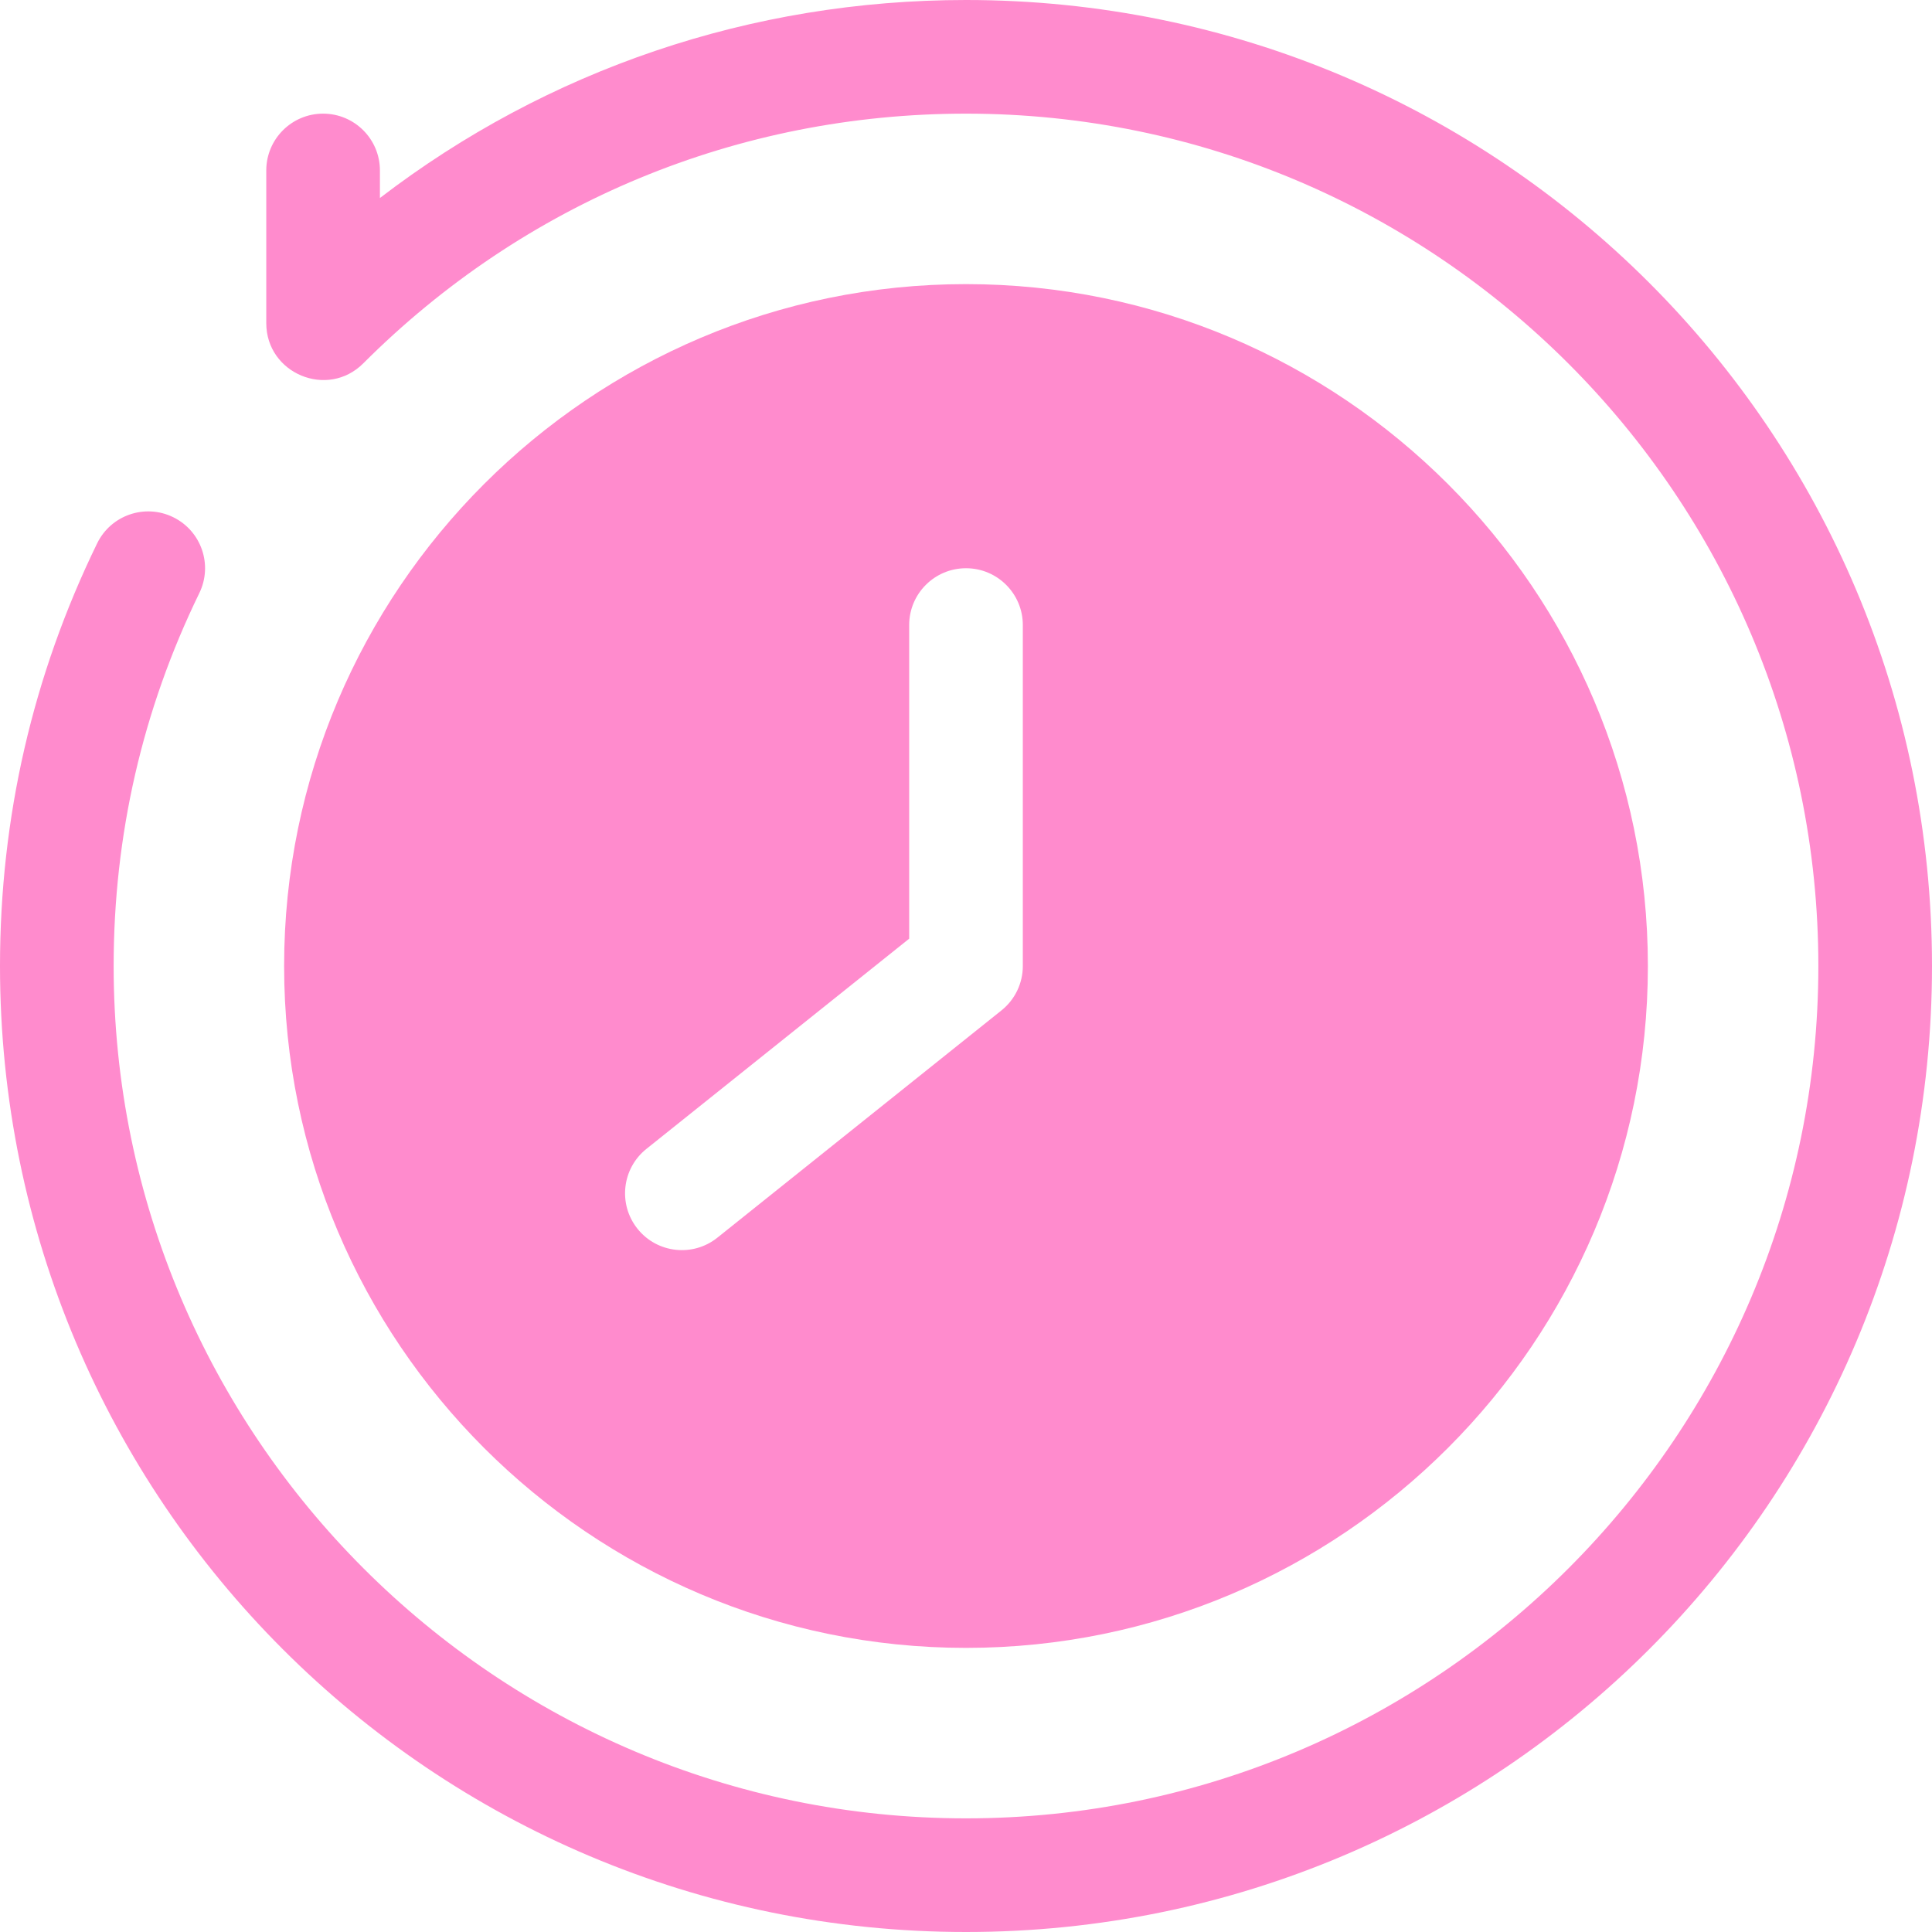
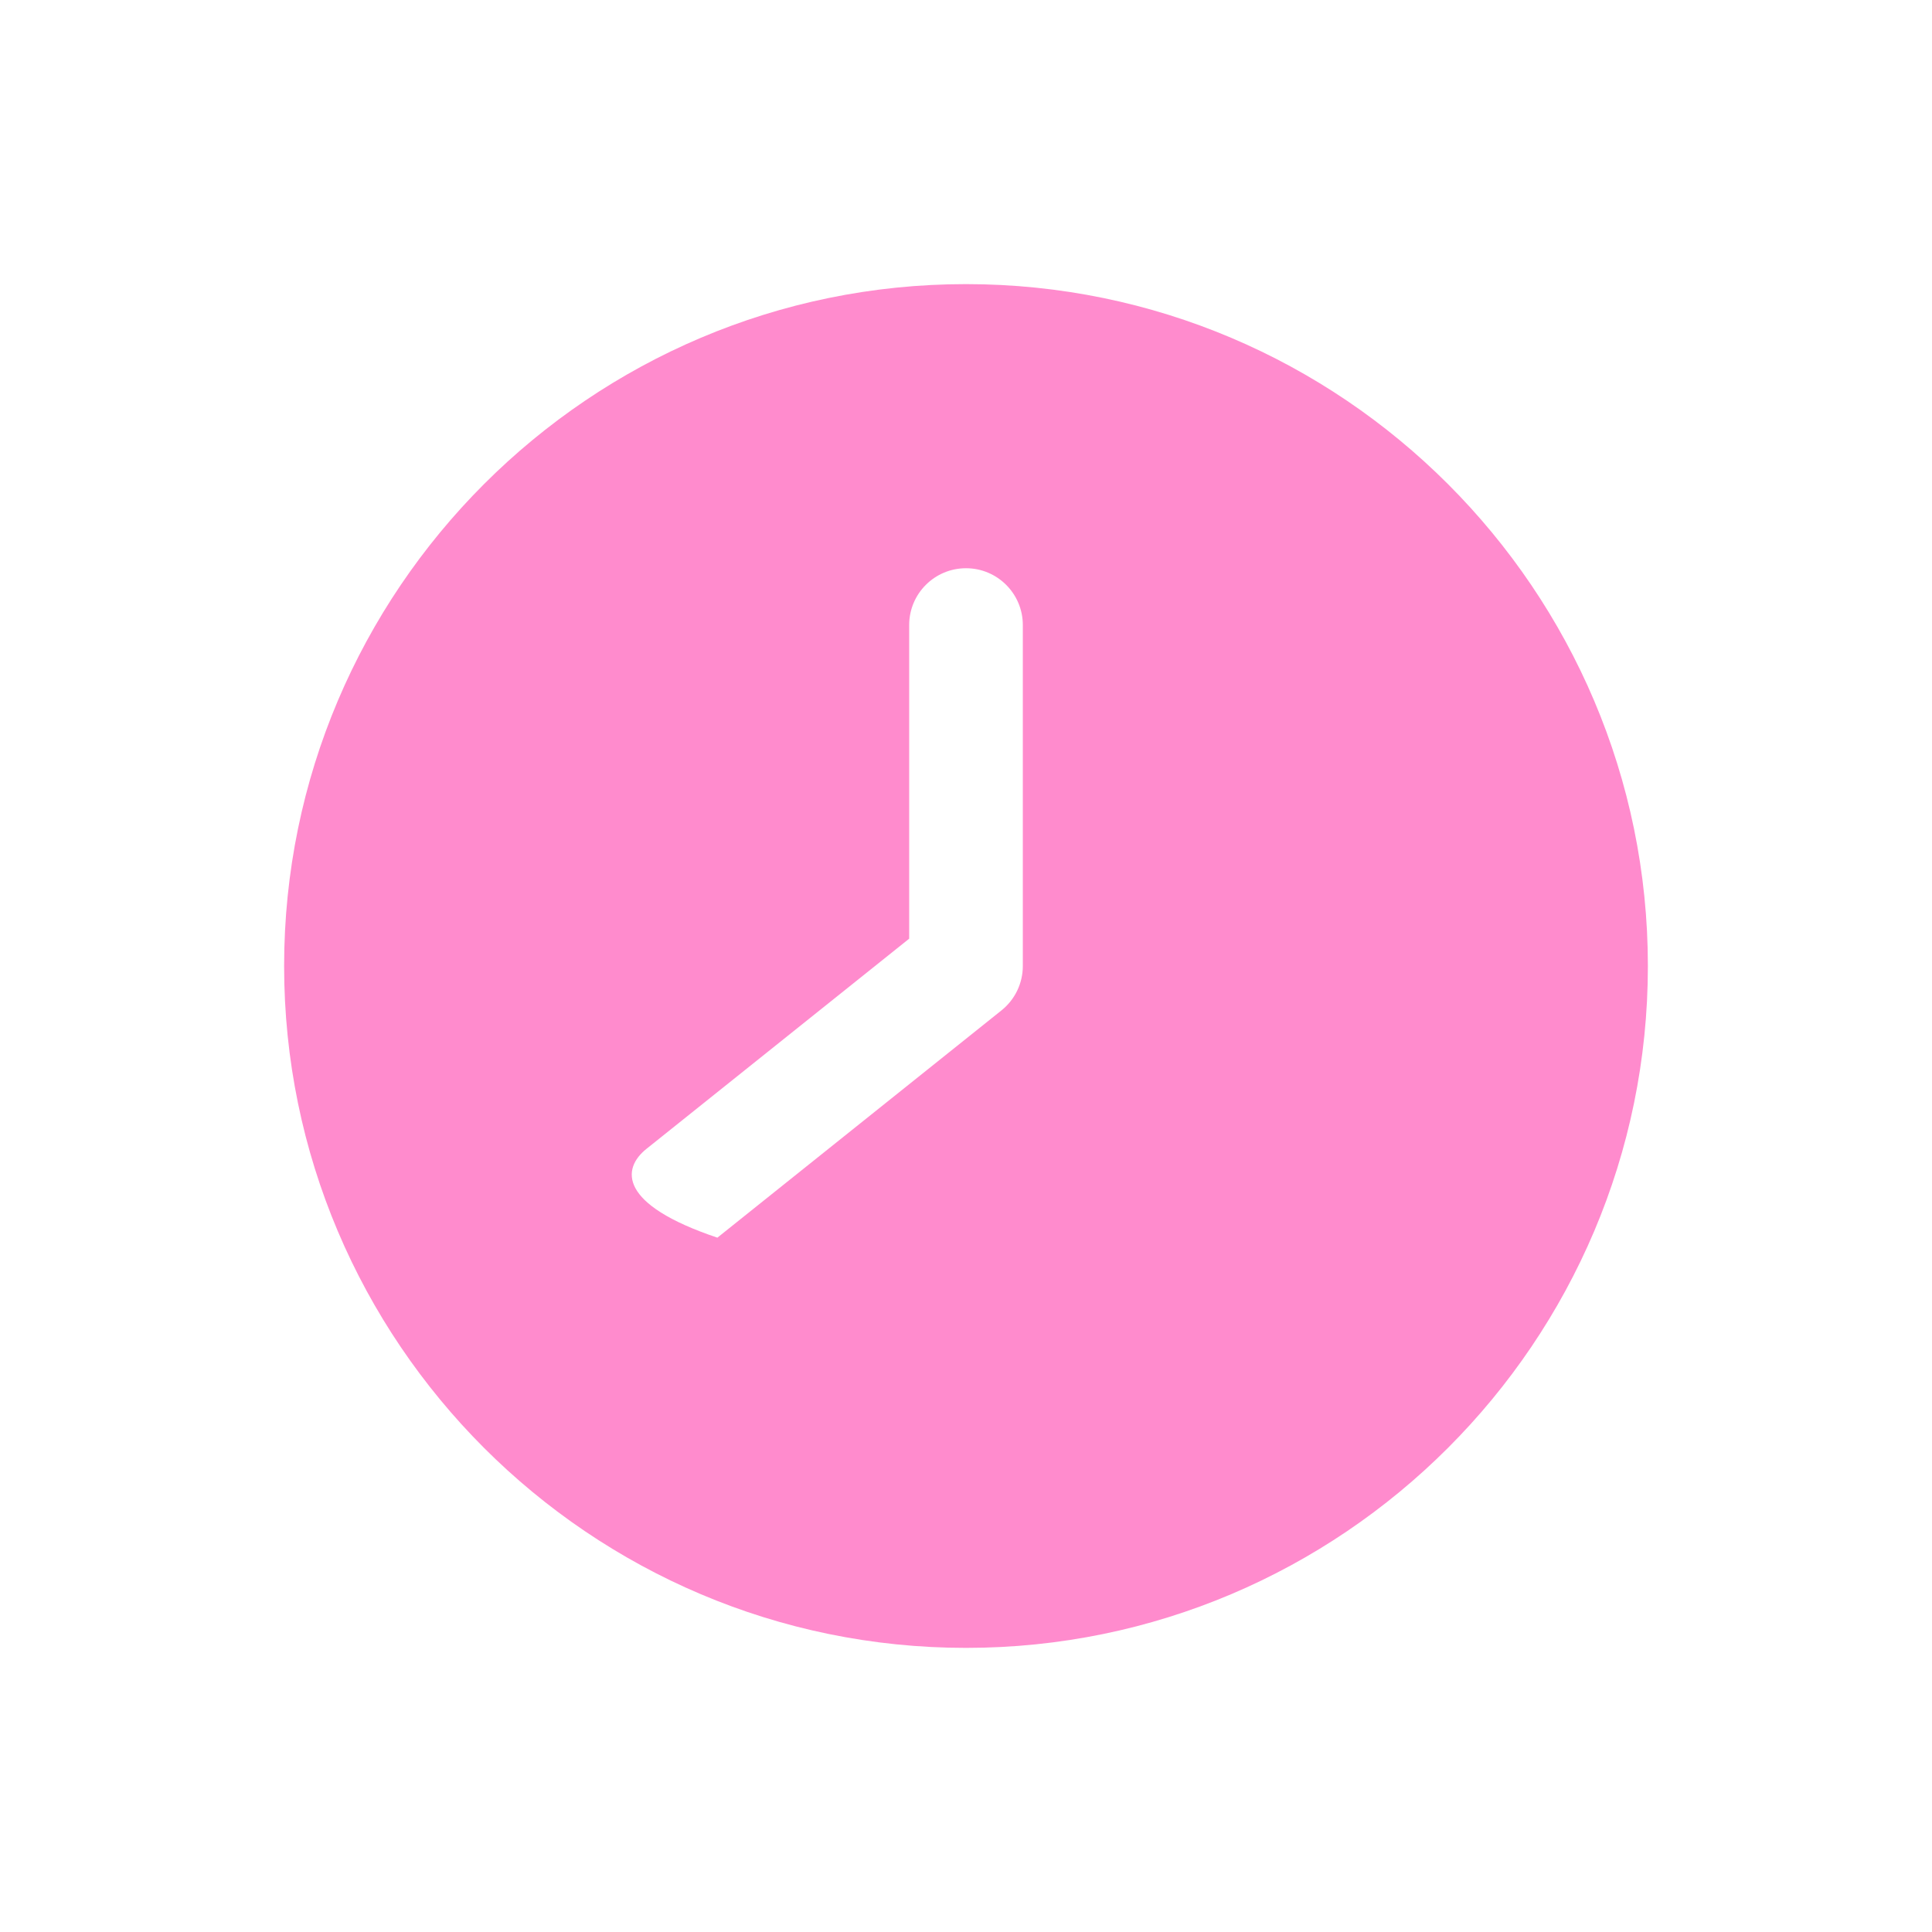
<svg xmlns="http://www.w3.org/2000/svg" fill="#ff8bcd" height="510" preserveAspectRatio="xMidYMid meet" version="1" viewBox="1.0 1.0 510.0 510.0" width="510" zoomAndPan="magnify">
  <g>
    <g id="change1_1">
-       <path d="M256,1c-56.658,0-110.485,18.371-154.71,52.269V46c0-8.284-6.716-15-15-15s-15,6.716-15,15 c0,0.103,0.001,40.427,0.001,40.325C71.304,99.6,87.449,106.37,96.899,96.914C139.396,54.409,195.898,31,256,31 c124.065,0,225,100.935,225,225S380.065,481,256,481S31,380.065,31,256c0-34.525,7.608-67.642,22.613-98.428 c3.63-7.447,0.535-16.427-6.911-20.056c-7.447-3.634-16.427-0.536-20.056,6.911C9.629,179.344,1,216.882,1,256 c0,140.932,114.049,255,255,255c140.932,0,255-114.049,255-255C511,115.068,396.951,1,256,1z" />
-       <path d="M256,436c99.252,0,180-80.748,180-180S355.252,76,256,76S76,156.748,76,256S156.748,436,256,436z M171.63,304.287 L241,248.791V166c0-8.284,6.716-15,15-15s15,6.716,15,15v90c0,4.557-2.071,8.866-5.63,11.713l-75,60 c-6.449,5.162-15.893,4.146-21.083-2.343C164.112,318.901,165.161,309.462,171.63,304.287z" />
+       <path d="M256,436c99.252,0,180-80.748,180-180S355.252,76,256,76S76,156.748,76,256S156.748,436,256,436z M171.63,304.287 L241,248.791V166c0-8.284,6.716-15,15-15s15,6.716,15,15v90c0,4.557-2.071,8.866-5.63,11.713l-75,60 C164.112,318.901,165.161,309.462,171.63,304.287z" />
    </g>
  </g>
</svg>